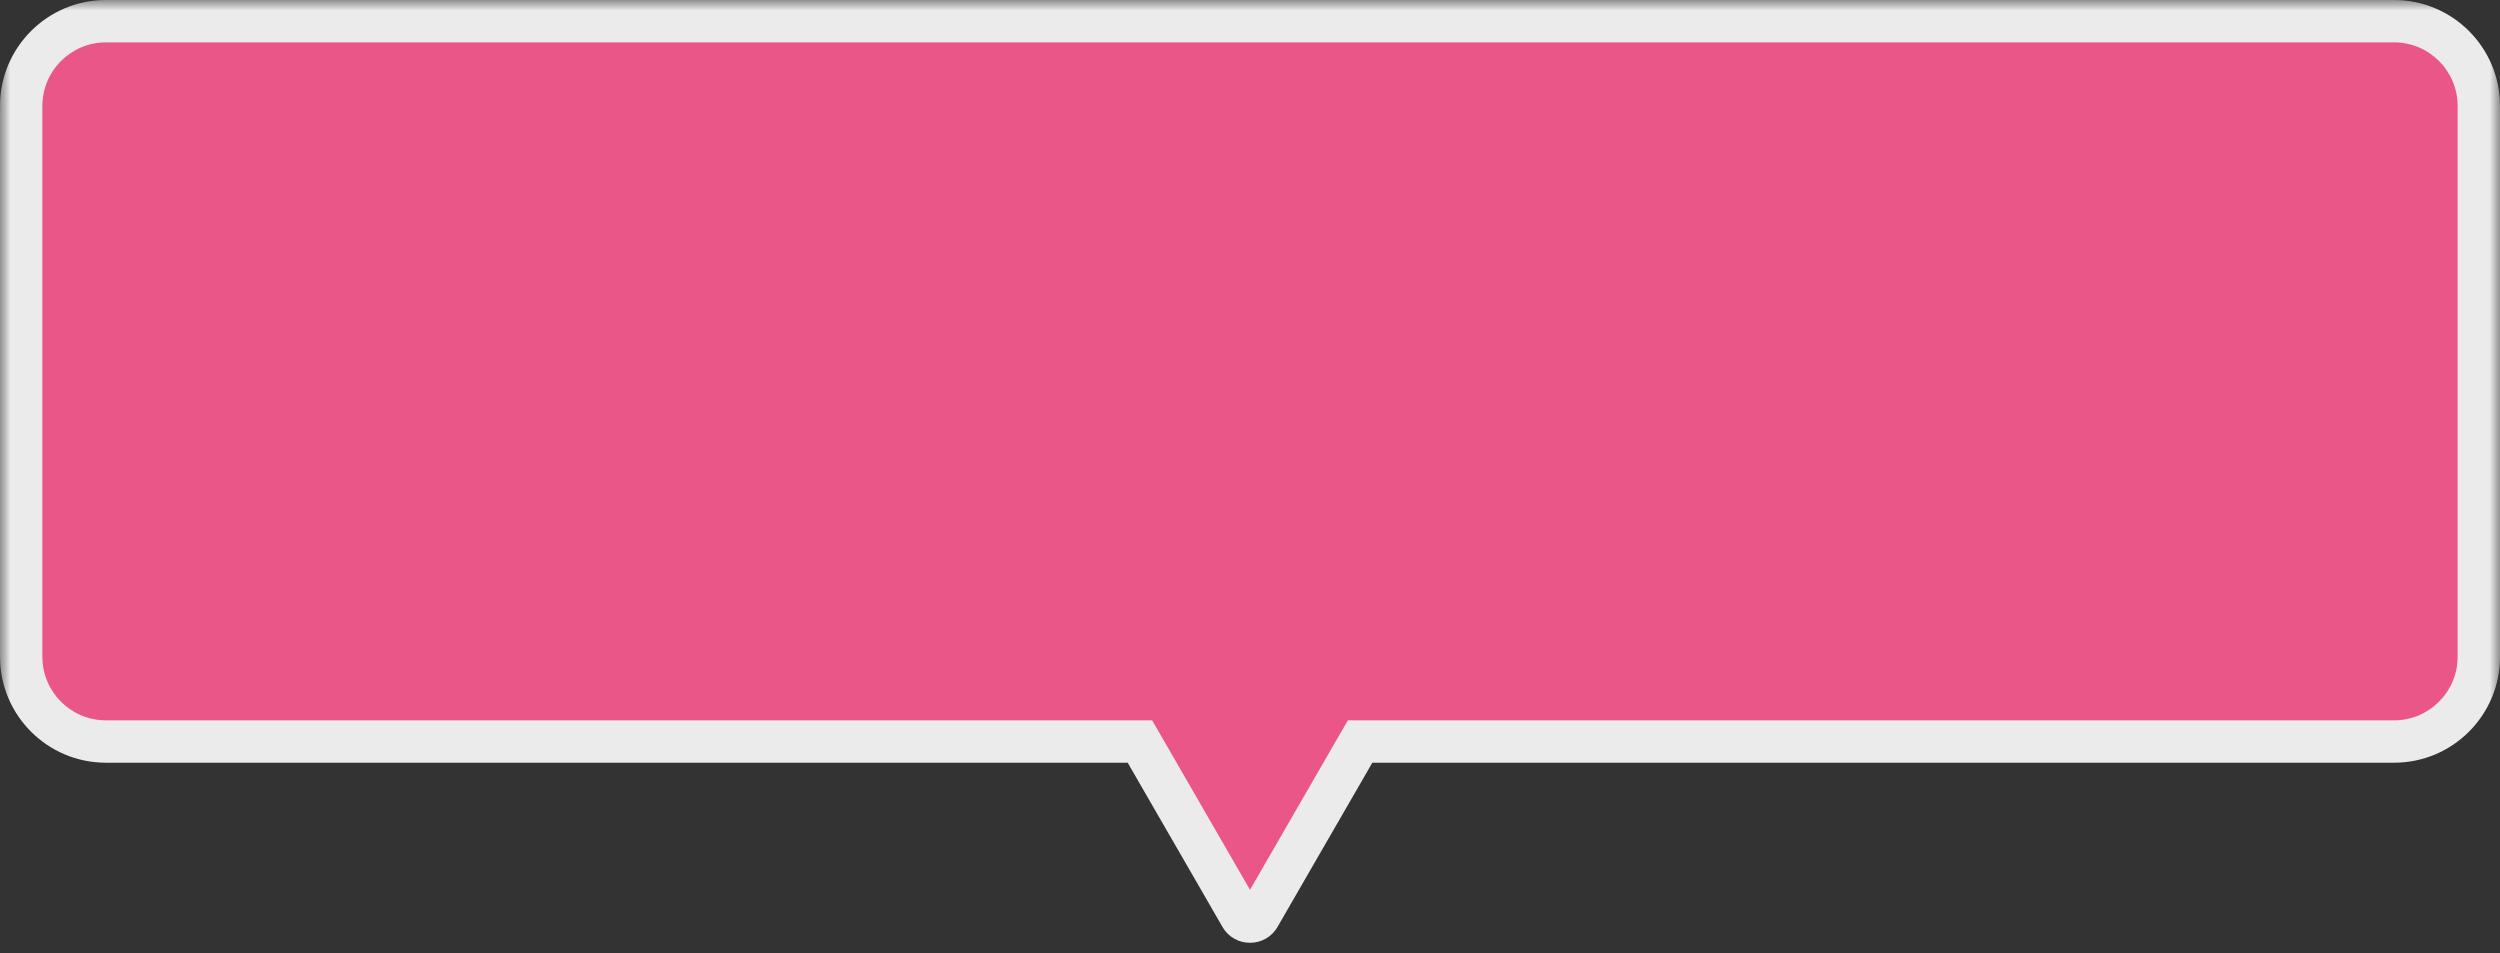
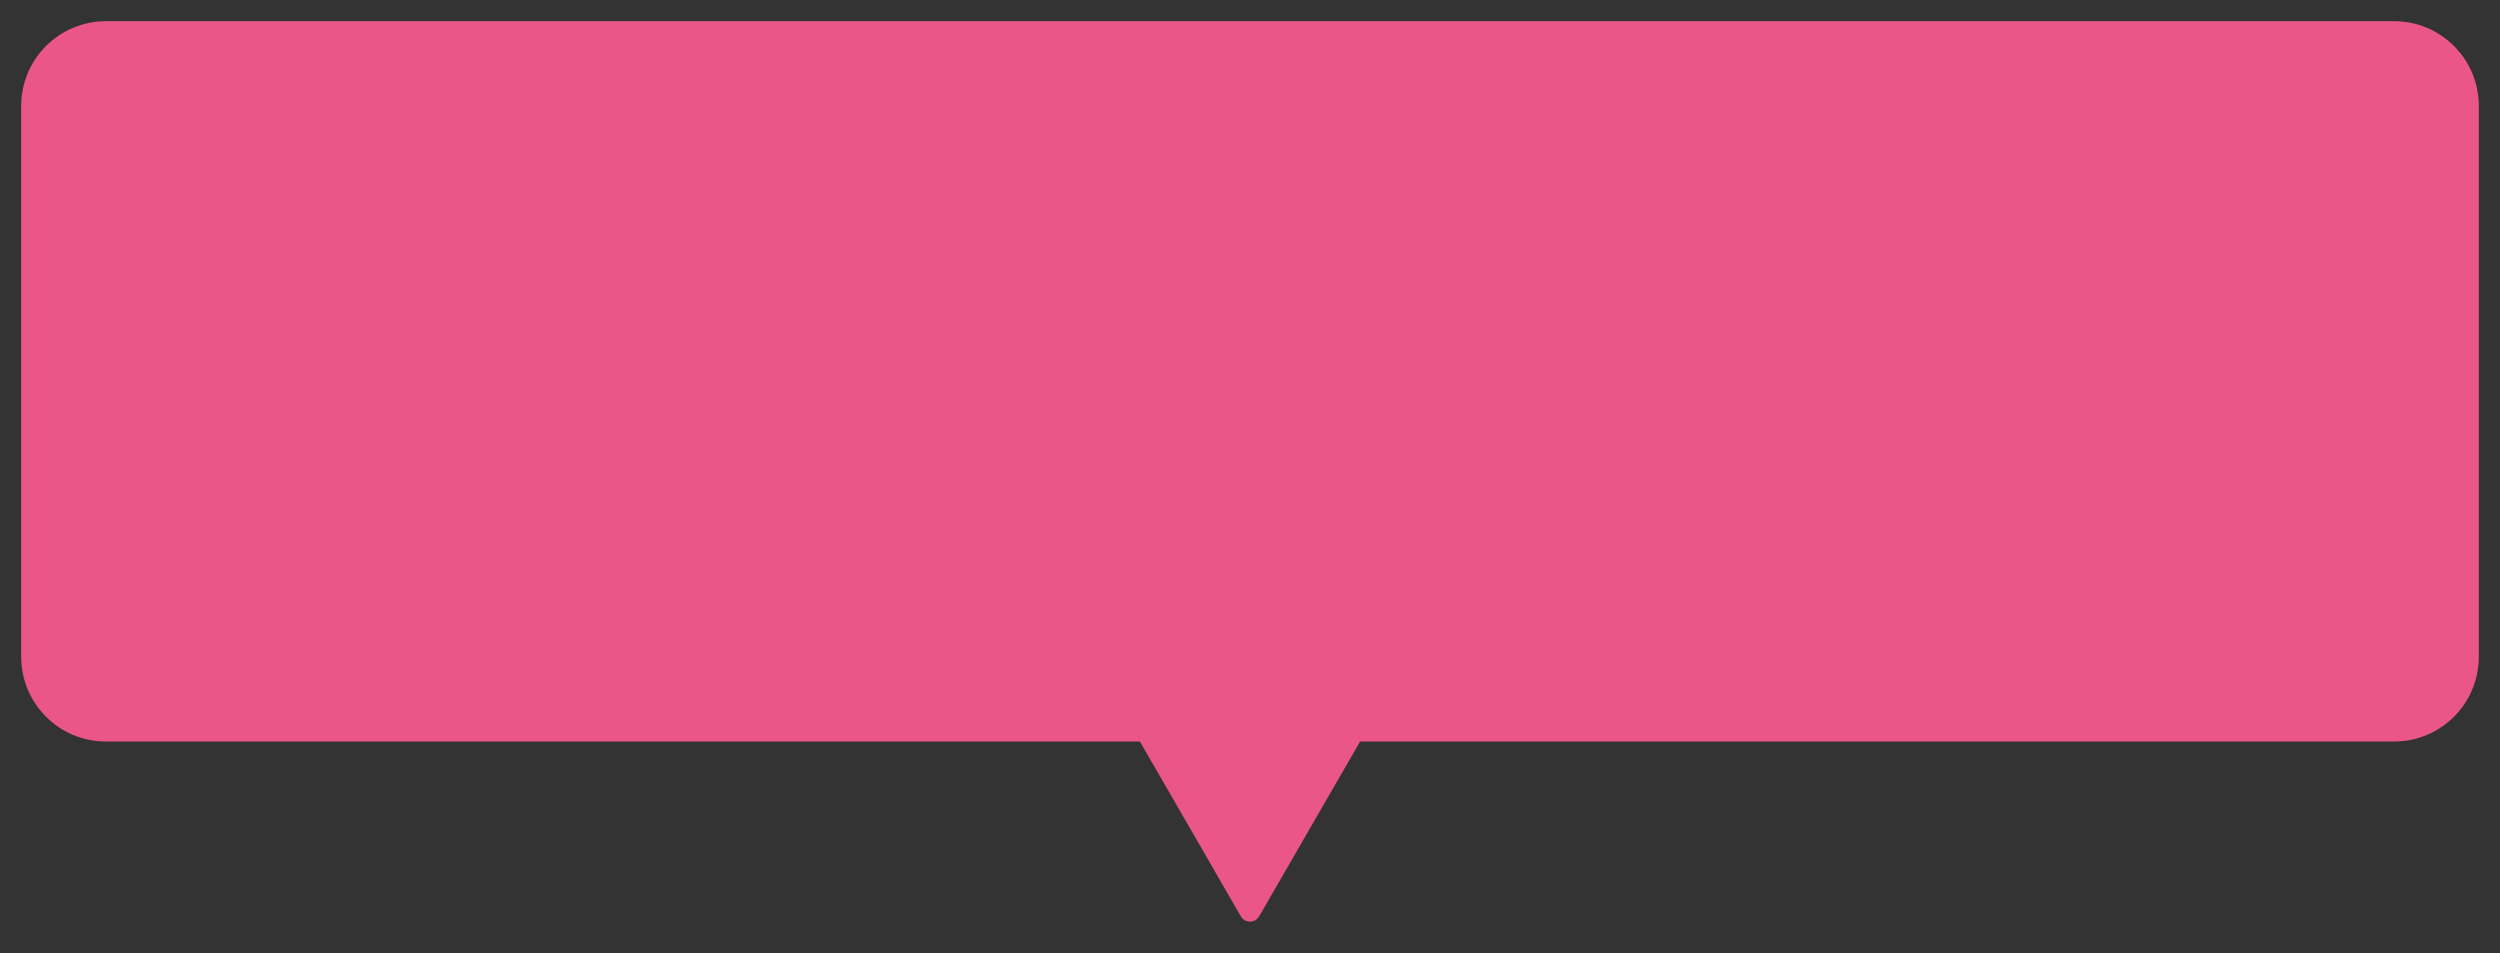
<svg xmlns="http://www.w3.org/2000/svg" width="118" height="45" viewBox="0 0 118 45" fill="none">
  <rect x="0" y="0" width="118" height="45" fill="#333333" stroke="none" />
  <g id="Frame 4001" opacity="0.9">
    <g id="Union">
      <mask id="path-2-outside-1_5338_10370" maskUnits="userSpaceOnUse" x="0" y="0" width="118" height="45" fill="black">
        <rect fill="white" width="118" height="45" />
        <path fill-rule="evenodd" clip-rule="evenodd" d="M5 1C2.791 1 1 2.791 1 5V31C1 33.209 2.791 35 5 35H53.804L58.567 43.25C58.759 43.583 59.241 43.583 59.433 43.25L64.196 35H113C115.209 35 117 33.209 117 31V5C117 2.791 115.209 1 113 1H5Z" />
      </mask>
      <path fill-rule="evenodd" clip-rule="evenodd" d="M5 1C2.791 1 1 2.791 1 5V31C1 33.209 2.791 35 5 35H53.804L58.567 43.25C58.759 43.583 59.241 43.583 59.433 43.25L64.196 35H113C115.209 35 117 33.209 117 31V5C117 2.791 115.209 1 113 1H5Z" fill="#FF5A91" />
-       <path d="M53.804 35L54.67 34.5L54.381 34H53.804V35ZM58.567 43.25L57.701 43.75V43.75L58.567 43.25ZM59.433 43.25L60.299 43.75V43.75L59.433 43.25ZM64.196 35V34H63.619L63.33 34.5L64.196 35ZM2 5C2 3.343 3.343 2 5 2V0C2.239 0 0 2.239 0 5H2ZM2 31V5H0V31H2ZM5 34C3.343 34 2 32.657 2 31H0C0 33.761 2.239 36 5 36V34ZM53.804 34H5V36H53.804V34ZM59.433 42.75L54.67 34.5L52.938 35.5L57.701 43.75L59.433 42.75ZM58.567 42.75C58.759 42.417 59.241 42.417 59.433 42.75L57.701 43.75C58.278 44.75 59.722 44.75 60.299 43.75L58.567 42.75ZM63.33 34.5L58.567 42.75L60.299 43.75L65.062 35.5L63.33 34.5ZM113 34H64.196V36H113V34ZM116 31C116 32.657 114.657 34 113 34V36C115.761 36 118 33.761 118 31H116ZM116 5V31H118V5H116ZM113 2C114.657 2 116 3.343 116 5H118C118 2.239 115.761 0 113 0V2ZM5 2H113V0H5V2Z" fill="white" mask="url(#path-2-outside-1_5338_10370)" />
    </g>
  </g>
</svg>